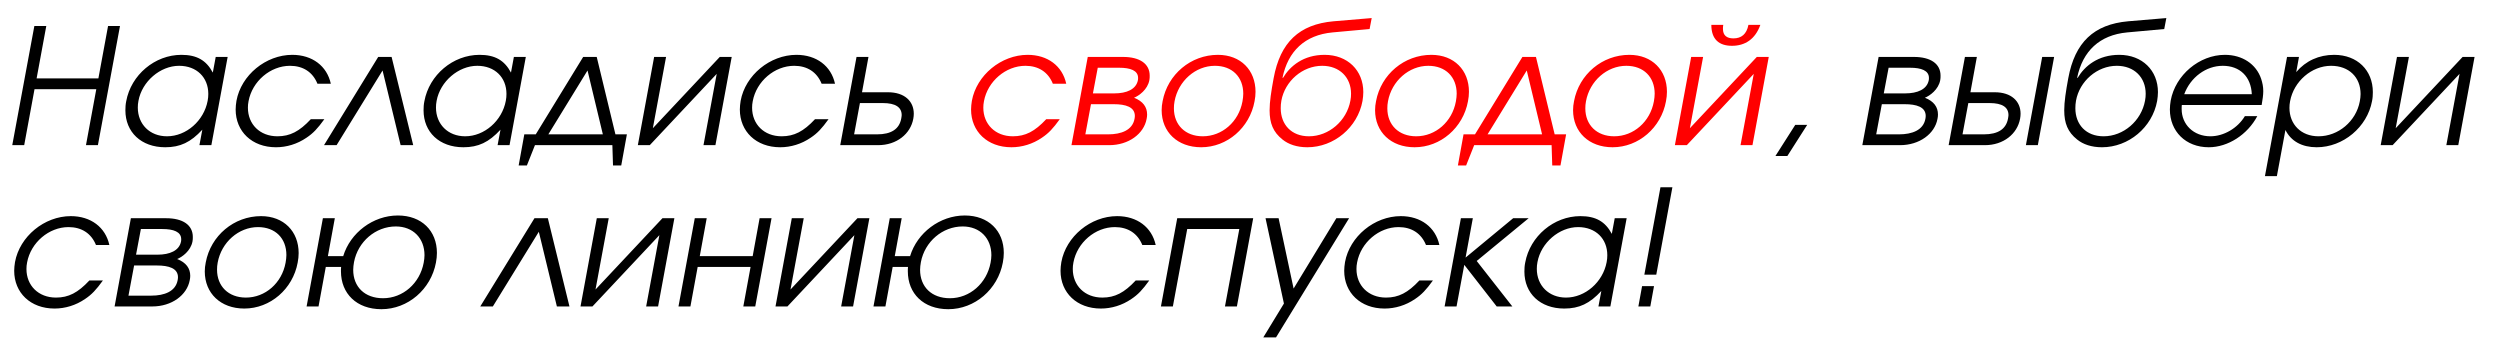
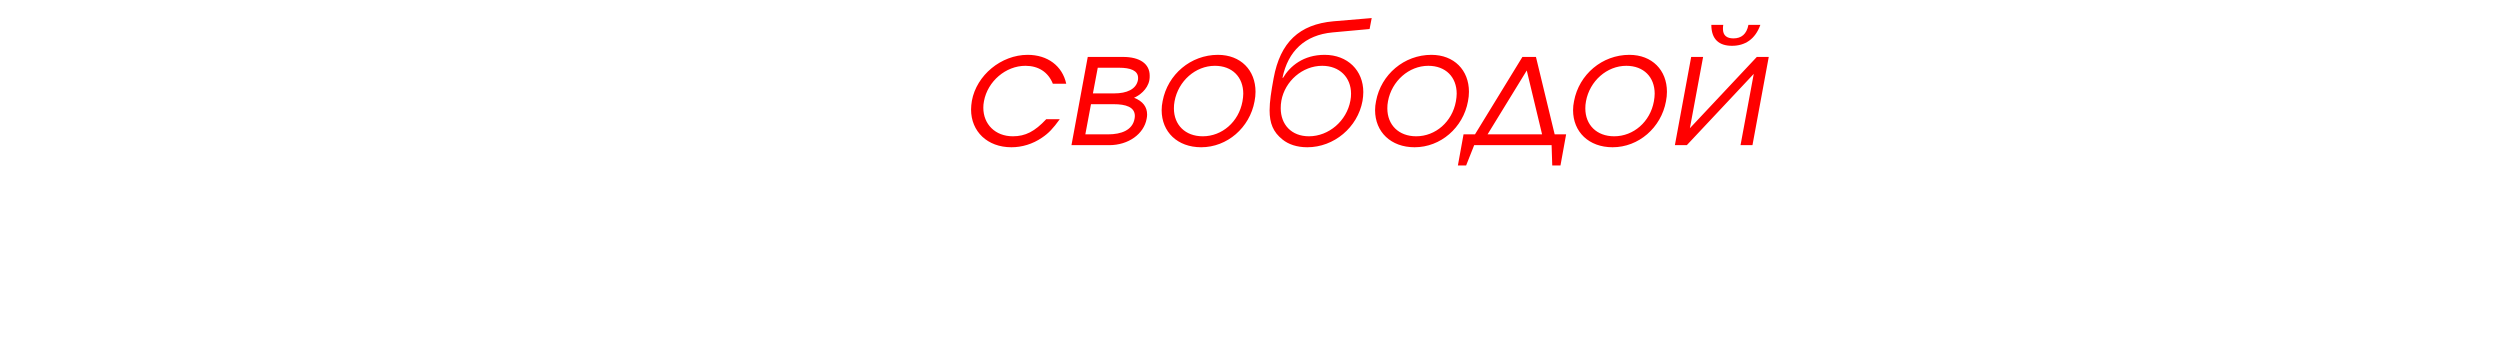
<svg xmlns="http://www.w3.org/2000/svg" width="775" height="107" viewBox="0 0 775 107" fill="none">
  <rect x="0" y="0" width="775" height="107" fill="#333333" stroke="none" />
  <g clip-path="url(#clip0_227_406)">
    <rect width="1920" height="7261" transform="translate(-107 -479)" fill="white" />
-     <path d="M3.8 45L10.65 8.05H14.35L11.35 24.3H30.5L33.5 8.05H37.2L30.35 45H26.65L29.85 27.65H10.7L7.5 45H3.8ZM70.572 17.65L65.522 45H61.822L62.721 40.2C59.121 44.1 55.871 45.65 51.221 45.65C43.772 45.65 38.871 40.95 38.871 34.2C38.871 33.3 38.922 32.35 39.121 31.4C40.621 23.2 48.022 17 56.221 17C60.971 17 63.922 18.65 65.972 22.5L66.871 17.65H70.572ZM55.522 20.4C49.672 20.4 44.022 25.25 42.922 31.25C42.772 31.95 42.721 32.7 42.721 33.35C42.721 38.5 46.422 42.25 51.772 42.25C57.721 42.25 63.221 37.45 64.371 31.25C64.522 30.5 64.572 29.8 64.572 29.1C64.572 24 60.971 20.4 55.522 20.4ZM96.352 36.95H100.552C98.452 39.85 97.102 41.3 95.002 42.7C92.152 44.65 88.852 45.65 85.552 45.65C78.102 45.65 73.052 40.75 73.052 33.95C73.052 33.1 73.152 32.2 73.302 31.25C74.752 23.3 82.402 17 90.602 17C96.802 17 101.352 20.45 102.552 25.95H98.402C96.952 22.35 93.952 20.4 89.902 20.4C83.802 20.4 78.202 25.2 77.052 31.35C76.902 32.05 76.852 32.75 76.852 33.4C76.852 38.5 80.552 42.25 86.002 42.25C89.902 42.25 92.802 40.75 96.352 36.95ZM128.095 45H124.195L118.595 21.85L104.345 45H100.445L117.245 17.65H121.395L128.095 45ZM163.003 17.65L157.953 45H154.253L155.153 40.2C151.553 44.1 148.303 45.65 143.653 45.65C136.203 45.65 131.303 40.95 131.303 34.2C131.303 33.3 131.353 32.35 131.553 31.4C133.053 23.2 140.453 17 148.653 17C153.403 17 156.353 18.65 158.403 22.5L159.303 17.65H163.003ZM147.953 20.4C142.103 20.4 136.453 25.25 135.353 31.25C135.203 31.95 135.153 32.7 135.153 33.35C135.153 38.5 138.853 42.25 144.203 42.25C150.153 42.25 155.653 37.45 156.803 31.25C156.953 30.5 157.003 29.8 157.003 29.1C157.003 24 153.403 20.4 147.953 20.4ZM189.834 45H165.834L163.334 51.3H160.784L162.534 41.65H166.084L180.784 17.65H184.984L190.784 41.65H194.334L192.584 51.3H190.034L189.834 45ZM186.884 41.65L182.134 21.85L169.984 41.65H186.884ZM223.13 17.65H226.83L221.78 45H218.08L222.18 22.9L201.43 45H197.73L202.78 17.65H206.48L202.38 39.75L223.13 17.65ZM252.651 36.95H256.851C254.751 39.85 253.401 41.3 251.301 42.7C248.451 44.65 245.151 45.65 241.851 45.65C234.401 45.65 229.351 40.75 229.351 33.95C229.351 33.1 229.451 32.2 229.601 31.25C231.051 23.3 238.701 17 246.901 17C253.101 17 257.651 20.45 258.851 25.95H254.701C253.251 22.35 250.251 20.4 246.201 20.4C240.101 20.4 234.501 25.2 233.351 31.35C233.201 32.05 233.151 32.75 233.151 33.4C233.151 38.5 236.851 42.25 242.301 42.25C246.201 42.25 249.101 40.75 252.651 36.95ZM266.574 31.95L264.774 41.65H271.874C276.374 41.65 278.774 39.95 279.374 36.8C279.424 36.4 279.524 36.05 279.524 35.7C279.524 33.25 277.624 31.95 273.674 31.95H266.574ZM275.274 28.6C280.374 28.6 283.274 31.35 283.274 35.25C283.274 35.75 283.224 36.25 283.124 36.8C282.274 41.5 277.974 45 272.224 45H260.474L265.524 17.65H269.224L267.224 28.6H275.274ZM550.386 48.35L556.536 38.7H560.236L554.086 48.35H550.386ZM583.37 32.3L581.62 41.65H588.67C592.77 41.65 596.22 40.35 596.87 36.85C596.92 36.55 596.97 36.25 596.97 35.95C596.97 33.15 594.12 32.3 590.42 32.3H583.37ZM601.47 24.85C600.92 27.8 598.22 29.7 596.72 30.3C599.52 31.4 600.77 33.2 600.77 35.5C600.77 35.95 600.72 36.4 600.62 36.85C599.77 41.5 595.02 45 589.02 45H577.32L582.37 17.65H593.32C598.47 17.65 601.57 19.75 601.57 23.45C601.57 23.9 601.57 24.35 601.47 24.85ZM597.92 24.85C597.97 24.6 597.97 24.4 597.97 24.15C597.97 21.85 595.57 21 592.12 21H585.47L583.97 28.95H590.62C594.42 28.95 597.37 27.7 597.92 24.85ZM610.178 31.95L608.378 41.65H614.978C619.478 41.65 621.878 39.95 622.478 36.8C622.528 36.4 622.628 36.05 622.628 35.7C622.628 33.25 620.728 31.95 616.778 31.95H610.178ZM618.378 28.6C623.478 28.6 626.378 31.35 626.378 35.25C626.378 35.75 626.328 36.25 626.228 36.8C625.378 41.5 621.078 45 615.328 45H604.078L609.128 17.65H612.828L610.828 28.6H618.378ZM636.778 17.65L631.728 45H628.028L633.078 17.65H636.778ZM670.913 9L659.413 10.05C650.863 10.85 645.613 15.85 643.913 24.1L644.063 24.15C646.263 20.45 650.413 17 656.963 17C664.113 17 668.963 21.85 668.963 28.55C668.963 29.45 668.863 30.35 668.713 31.3C667.213 39.5 659.863 45.65 651.613 45.65C648.363 45.65 645.763 44.75 643.913 43.25C641.013 40.95 639.913 38.2 639.913 34.2C639.913 31.55 640.413 28.3 641.163 24.25C643.213 13.1 649.113 7.55 659.713 6.6L671.563 5.6L670.913 9ZM652.113 42.25C658.263 42.25 663.813 37.5 664.963 31.2C665.113 30.45 665.163 29.75 665.163 29.05C665.163 24 661.613 20.4 656.213 20.4C650.113 20.4 644.663 25.15 643.563 31.2C643.413 32 643.363 32.8 643.363 33.55C643.363 38.6 646.663 42.25 652.113 42.25ZM701.112 32.55H676.362C676.312 32.95 676.312 33.4 676.312 33.8C676.312 38.6 680.012 42.25 685.212 42.25C689.362 42.25 693.662 39.75 695.912 36H699.762C696.712 41.75 690.662 45.65 684.712 45.65C677.562 45.65 672.662 40.7 672.662 33.95C672.662 33.05 672.762 32.15 672.912 31.2C674.362 23.25 681.812 17 689.712 17C695.112 17 699.412 19.85 700.962 24.45C701.362 25.7 701.612 26.85 701.612 28.25C701.612 29.45 701.412 30.85 701.112 32.55ZM677.112 29.2H698.062C697.812 23.75 694.362 20.4 689.062 20.4C683.862 20.4 679.062 23.95 677.112 29.2ZM708.981 17.65H712.681L711.831 22.35C714.781 18.85 718.881 17 723.581 17C730.781 17 735.581 21.8 735.581 28.55C735.581 29.45 735.531 30.4 735.331 31.35C733.831 39.4 726.381 45.65 718.181 45.65C713.631 45.65 710.231 43.8 708.481 40.3L705.831 54.6H702.131L708.981 17.65ZM722.631 20.4C716.631 20.4 711.081 25.2 709.931 31.35C709.781 32.1 709.731 32.75 709.731 33.45C709.731 38.55 713.331 42.25 718.731 42.25C724.881 42.25 730.381 37.6 731.531 31.45C731.681 30.65 731.781 29.9 731.781 29.15C731.781 23.95 728.181 20.4 722.631 20.4ZM763.413 17.65H767.113L762.063 45H758.363L762.463 22.9L741.713 45H738.013L743.063 17.65H746.763L742.663 39.75L763.413 17.65ZM27.7 86.95H31.9C29.8 89.85 28.45 91.3 26.35 92.7C23.5 94.65 20.2 95.65 16.9 95.65C9.45 95.65 4.4 90.75 4.4 83.95C4.4 83.1 4.5 82.2 4.65 81.25C6.1 73.3 13.75 67 21.95 67C28.15 67 32.7 70.45 33.9 75.95H29.75C28.3 72.35 25.3 70.4 21.25 70.4C15.15 70.4 9.55 75.2 8.4 81.35C8.25 82.05 8.2 82.75 8.2 83.4C8.2 88.5 11.9 92.25 17.35 92.25C21.25 92.25 24.15 90.75 27.7 86.95ZM41.573 82.3L39.823 91.65H46.873C50.973 91.65 54.423 90.35 55.073 86.85C55.123 86.55 55.173 86.25 55.173 85.95C55.173 83.15 52.323 82.3 48.623 82.3H41.573ZM59.673 74.85C59.123 77.8 56.423 79.7 54.923 80.3C57.723 81.4 58.973 83.2 58.973 85.5C58.973 85.95 58.923 86.4 58.823 86.85C57.973 91.5 53.223 95 47.223 95H35.523L40.573 67.65H51.523C56.673 67.65 59.773 69.75 59.773 73.45C59.773 73.9 59.773 74.35 59.673 74.85ZM56.123 74.85C56.173 74.6 56.173 74.4 56.173 74.15C56.173 71.85 53.773 71 50.323 71H43.673L42.173 78.95H48.823C52.623 78.95 55.573 77.7 56.123 74.85ZM80.931 67C87.981 67 92.581 71.75 92.581 78.45C92.581 79.4 92.481 80.4 92.281 81.4C90.781 89.6 83.781 95.65 75.731 95.65C68.381 95.65 63.481 90.9 63.481 84.15C63.481 83.25 63.581 82.3 63.781 81.35C65.331 73.05 72.531 67 80.931 67ZM79.981 70.4C73.981 70.4 68.631 75.1 67.481 81.4C67.331 82.15 67.281 82.9 67.281 83.6C67.281 88.7 70.781 92.25 76.231 92.25C82.231 92.25 87.381 87.75 88.531 81.45C88.681 80.6 88.781 79.8 88.781 79.05C88.781 73.9 85.381 70.4 79.981 70.4ZM122.695 70.2C116.445 70.2 110.945 74.9 109.745 81.25C109.595 82.1 109.495 82.9 109.495 83.65C109.495 88.9 113.045 92.45 118.745 92.45C124.895 92.45 130.145 87.85 131.345 81.45C131.495 80.65 131.595 79.85 131.595 79.1C131.595 73.9 128.095 70.2 122.695 70.2ZM123.345 66.8C130.695 66.8 135.445 71.55 135.445 78.4C135.445 79.35 135.345 80.35 135.145 81.4C133.595 89.7 126.445 95.85 118.245 95.85C110.545 95.85 105.695 91 105.695 84.1C105.695 83.65 105.695 83.2 105.745 82.75H100.995L98.745 95H95.044L100.095 67.65H103.795L101.645 79.4H106.395C108.595 72.15 115.645 66.8 123.345 66.8ZM176.533 95H172.633L167.033 71.85L152.783 95H148.883L165.683 67.65H169.833L176.533 95ZM205.357 67.65H209.057L204.007 95H200.307L204.407 72.9L183.657 95H179.957L185.007 67.65H188.707L184.607 89.75L205.357 67.65ZM234.128 95H230.428L232.678 82.75H216.278L214.028 95H210.328L215.378 67.65H219.078L216.928 79.4H233.328L235.478 67.65H239.178L234.128 95ZM265.806 67.65H269.506L264.456 95H260.756L264.856 72.9L244.106 95H240.406L245.456 67.65H249.156L245.056 89.75L265.806 67.65ZM298.427 70.2C292.177 70.2 286.677 74.9 285.477 81.25C285.327 82.1 285.227 82.9 285.227 83.65C285.227 88.9 288.777 92.45 294.477 92.45C300.627 92.45 305.877 87.85 307.077 81.45C307.227 80.65 307.327 79.85 307.327 79.1C307.327 73.9 303.827 70.2 298.427 70.2ZM299.077 66.8C306.427 66.8 311.177 71.55 311.177 78.4C311.177 79.35 311.077 80.35 310.877 81.4C309.327 89.7 302.177 95.85 293.977 95.85C286.277 95.85 281.427 91 281.427 84.1C281.427 83.65 281.427 83.2 281.477 82.75H276.727L274.477 95H270.777L275.827 67.65H279.527L277.377 79.4H282.127C284.327 72.15 291.377 66.8 299.077 66.8ZM352.065 86.95H356.265C354.165 89.85 352.815 91.3 350.715 92.7C347.865 94.65 344.565 95.65 341.265 95.65C333.815 95.65 328.765 90.75 328.765 83.95C328.765 83.1 328.865 82.2 329.015 81.25C330.465 73.3 338.115 67 346.315 67C352.515 67 357.065 70.45 358.265 75.95H354.115C352.665 72.35 349.665 70.4 345.615 70.4C339.515 70.4 333.915 75.2 332.765 81.35C332.615 82.05 332.565 82.75 332.565 83.4C332.565 88.5 336.265 92.25 341.715 92.25C345.615 92.25 348.515 90.75 352.065 86.95ZM383.438 95H379.738L384.188 71H368.038L363.588 95H359.888L364.938 67.65H388.488L383.438 95ZM391.616 104.6L398.016 94.1L392.316 67.65H396.366L401.016 89.45L414.266 67.65H418.216L395.566 104.6H391.616ZM440.005 86.95H444.205C442.105 89.85 440.755 91.3 438.655 92.7C435.805 94.65 432.505 95.65 429.205 95.65C421.755 95.65 416.705 90.75 416.705 83.95C416.705 83.1 416.805 82.2 416.955 81.25C418.405 73.3 426.055 67 434.255 67C440.455 67 445.005 70.45 446.205 75.95H442.055C440.605 72.35 437.605 70.4 433.555 70.4C427.455 70.4 421.855 75.2 420.705 81.35C420.555 82.05 420.505 82.75 420.505 83.4C420.505 88.5 424.205 92.25 429.655 92.25C433.555 92.25 436.455 90.75 440.005 86.95ZM452.878 67.65H456.578L454.328 79.85L469.078 67.65H473.878L457.778 80.9L468.828 95H463.978L453.928 82.1L451.528 95H447.828L452.878 67.65ZM504.263 67.65L499.213 95H495.513L496.413 90.2C492.813 94.1 489.563 95.65 484.913 95.65C477.463 95.65 472.563 90.95 472.563 84.2C472.563 83.3 472.613 82.35 472.813 81.4C474.313 73.2 481.713 67 489.913 67C494.663 67 497.613 68.65 499.663 72.5L500.563 67.65H504.263ZM489.213 70.4C483.363 70.4 477.713 75.25 476.613 81.25C476.463 81.95 476.413 82.7 476.413 83.35C476.413 88.5 480.113 92.25 485.463 92.25C491.413 92.25 496.913 87.45 498.063 81.25C498.213 80.5 498.263 79.8 498.263 79.1C498.263 74 494.663 70.4 489.213 70.4ZM507.894 95L509.044 88.7H512.744L511.594 95H507.894ZM509.744 85.15L514.744 58.05H518.444L513.444 85.15H509.744Z" fill="black" />
    <path d="M324.331 36.95H328.531C326.431 39.85 325.081 41.3 322.981 42.7C320.131 44.65 316.831 45.65 313.531 45.65C306.081 45.65 301.031 40.75 301.031 33.95C301.031 33.1 301.131 32.2 301.281 31.25C302.731 23.3 310.381 17 318.581 17C324.781 17 329.331 20.45 330.531 25.95H326.381C324.931 22.35 321.931 20.4 317.881 20.4C311.781 20.4 306.181 25.2 305.031 31.35C304.881 32.05 304.831 32.75 304.831 33.4C304.831 38.5 308.531 42.25 313.981 42.25C317.881 42.25 320.781 40.75 324.331 36.95ZM338.204 32.3L336.454 41.65H343.504C347.604 41.65 351.054 40.35 351.704 36.85C351.754 36.55 351.804 36.25 351.804 35.95C351.804 33.15 348.954 32.3 345.254 32.3H338.204ZM356.304 24.85C355.754 27.8 353.054 29.7 351.554 30.3C354.354 31.4 355.604 33.2 355.604 35.5C355.604 35.95 355.554 36.4 355.454 36.85C354.604 41.5 349.854 45 343.854 45H332.154L337.204 17.65H348.154C353.304 17.65 356.404 19.75 356.404 23.45C356.404 23.9 356.404 24.35 356.304 24.85ZM352.754 24.85C352.804 24.6 352.804 24.4 352.804 24.15C352.804 21.85 350.404 21 346.954 21H340.304L338.804 28.95H345.454C349.254 28.95 352.204 27.7 352.754 24.85ZM377.562 17C384.612 17 389.212 21.75 389.212 28.45C389.212 29.4 389.112 30.4 388.912 31.4C387.412 39.6 380.412 45.65 372.362 45.65C365.012 45.65 360.112 40.9 360.112 34.15C360.112 33.25 360.212 32.3 360.412 31.35C361.962 23.05 369.162 17 377.562 17ZM376.612 20.4C370.612 20.4 365.262 25.1 364.112 31.4C363.962 32.15 363.912 32.9 363.912 33.6C363.912 38.7 367.412 42.25 372.862 42.25C378.862 42.25 384.012 37.75 385.162 31.45C385.312 30.6 385.412 29.8 385.412 29.05C385.412 23.9 382.012 20.4 376.612 20.4ZM424.575 9L413.075 10.05C404.525 10.85 399.275 15.85 397.575 24.1L397.725 24.15C399.925 20.45 404.075 17 410.625 17C417.775 17 422.625 21.85 422.625 28.55C422.625 29.45 422.525 30.35 422.375 31.3C420.875 39.5 413.525 45.65 405.275 45.65C402.025 45.65 399.425 44.75 397.575 43.25C394.675 40.95 393.575 38.2 393.575 34.2C393.575 31.55 394.075 28.3 394.825 24.25C396.875 13.1 402.775 7.55 413.375 6.6L425.225 5.6L424.575 9ZM405.775 42.25C411.925 42.25 417.475 37.5 418.625 31.2C418.775 30.45 418.825 29.75 418.825 29.05C418.825 24 415.275 20.4 409.875 20.4C403.775 20.4 398.325 25.15 397.225 31.2C397.075 32 397.025 32.8 397.025 33.55C397.025 38.6 400.325 42.25 405.775 42.25ZM443.724 17C450.774 17 455.374 21.75 455.374 28.45C455.374 29.4 455.274 30.4 455.074 31.4C453.574 39.6 446.574 45.65 438.524 45.65C431.174 45.65 426.274 40.9 426.274 34.15C426.274 33.25 426.374 32.3 426.574 31.35C428.124 23.05 435.324 17 443.724 17ZM442.774 20.4C436.774 20.4 431.424 25.1 430.274 31.4C430.124 32.15 430.074 32.9 430.074 33.6C430.074 38.7 433.574 42.25 439.024 42.25C445.024 42.25 450.174 37.75 451.324 31.45C451.474 30.6 451.574 29.8 451.574 29.05C451.574 23.9 448.174 20.4 442.774 20.4ZM480.996 45H456.996L454.496 51.3H451.946L453.696 41.65H457.246L471.946 17.65H476.146L481.946 41.65H485.496L483.746 51.3H481.196L480.996 45ZM478.046 41.65L473.296 21.85L461.146 41.65H478.046ZM505.101 17C512.151 17 516.751 21.75 516.751 28.45C516.751 29.4 516.651 30.4 516.451 31.4C514.951 39.6 507.951 45.65 499.901 45.65C492.551 45.65 487.651 40.9 487.651 34.15C487.651 33.25 487.751 32.3 487.951 31.35C489.501 23.05 496.701 17 505.101 17ZM504.151 20.4C498.151 20.4 492.801 25.1 491.651 31.4C491.501 32.15 491.451 32.9 491.451 33.6C491.451 38.7 494.951 42.25 500.401 42.25C506.401 42.25 511.551 37.75 512.701 31.45C512.851 30.6 512.951 29.8 512.951 29.05C512.951 23.9 509.551 20.4 504.151 20.4ZM530.514 7.7H534.214C534.114 8.15 534.114 8.55 534.114 8.95C534.114 11 535.314 11.9 537.364 11.9C539.814 11.9 541.464 10.6 542.014 7.7H545.714C544.114 12.2 540.914 14.2 536.914 14.2C532.914 14.2 530.514 12.2 530.514 7.7ZM544.614 17.65H548.314L543.264 45H539.564L543.664 22.9L522.914 45H519.214L524.264 17.65H527.964L523.864 39.75L544.614 17.65Z" fill="#FF0000" />
  </g>
  <defs>
    <clipPath id="clip0_227_406">
      <rect width="1920" height="7261" fill="white" transform="translate(-107 -479)" />
    </clipPath>
  </defs>
</svg>